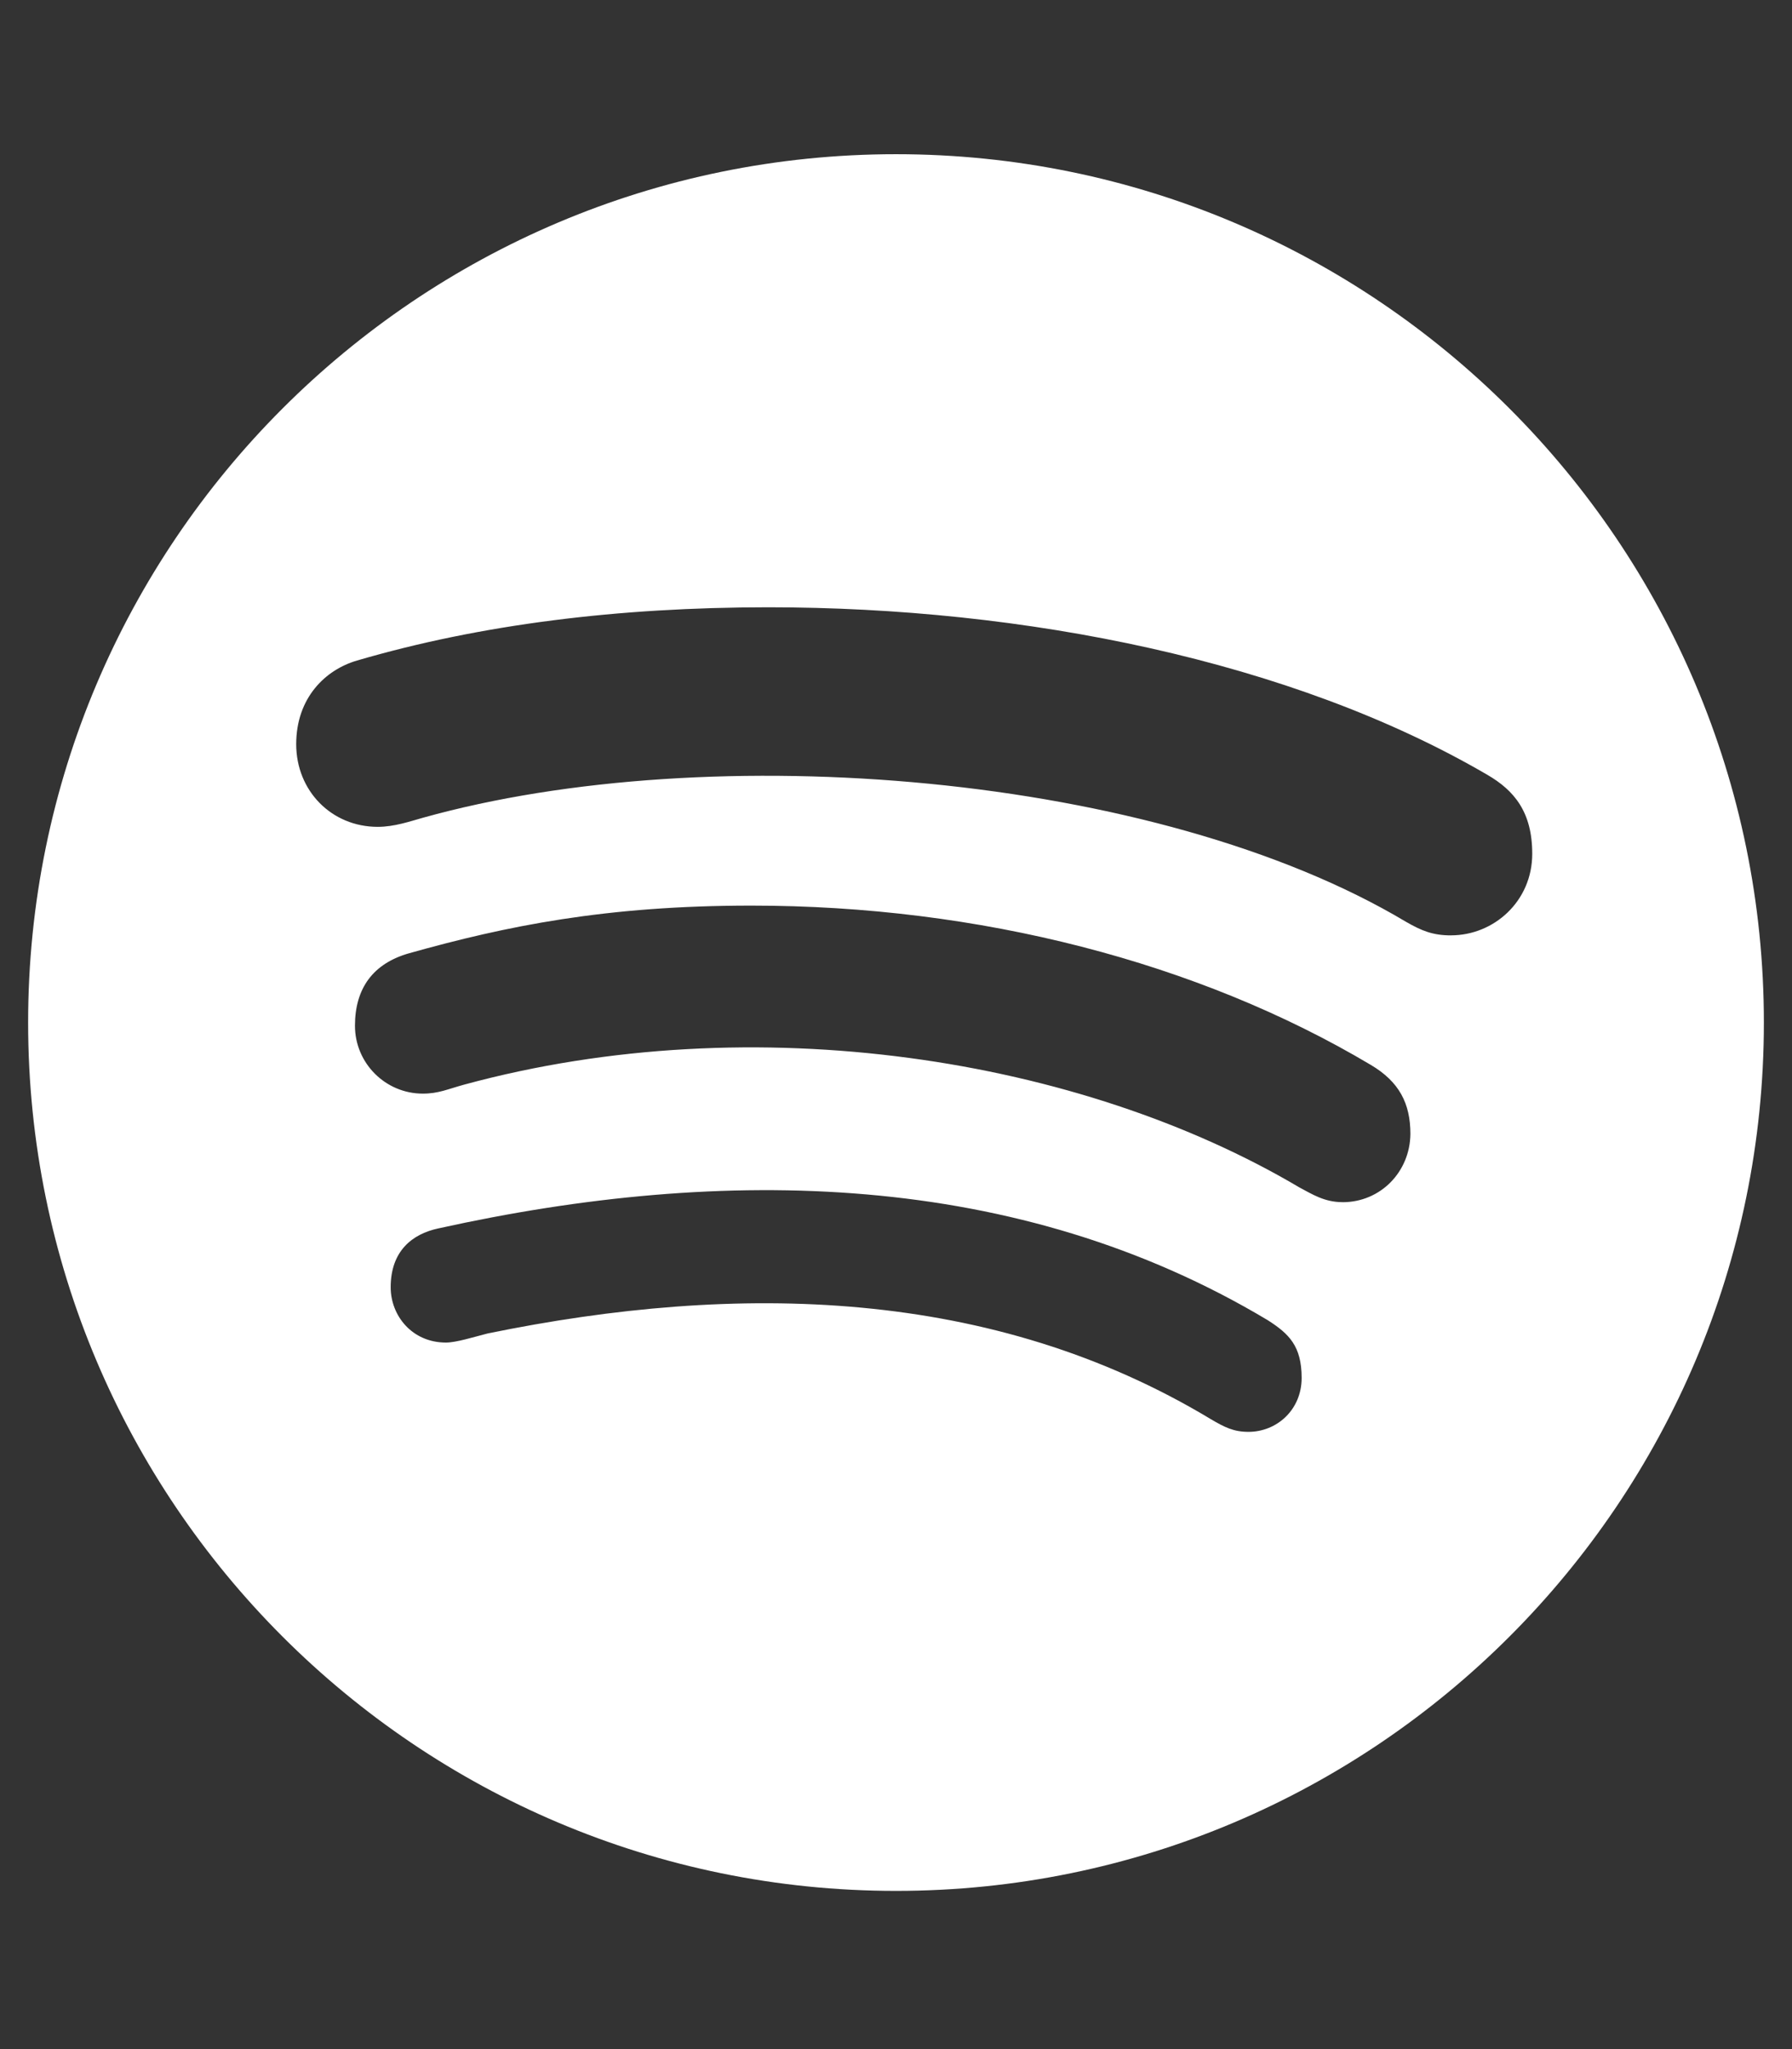
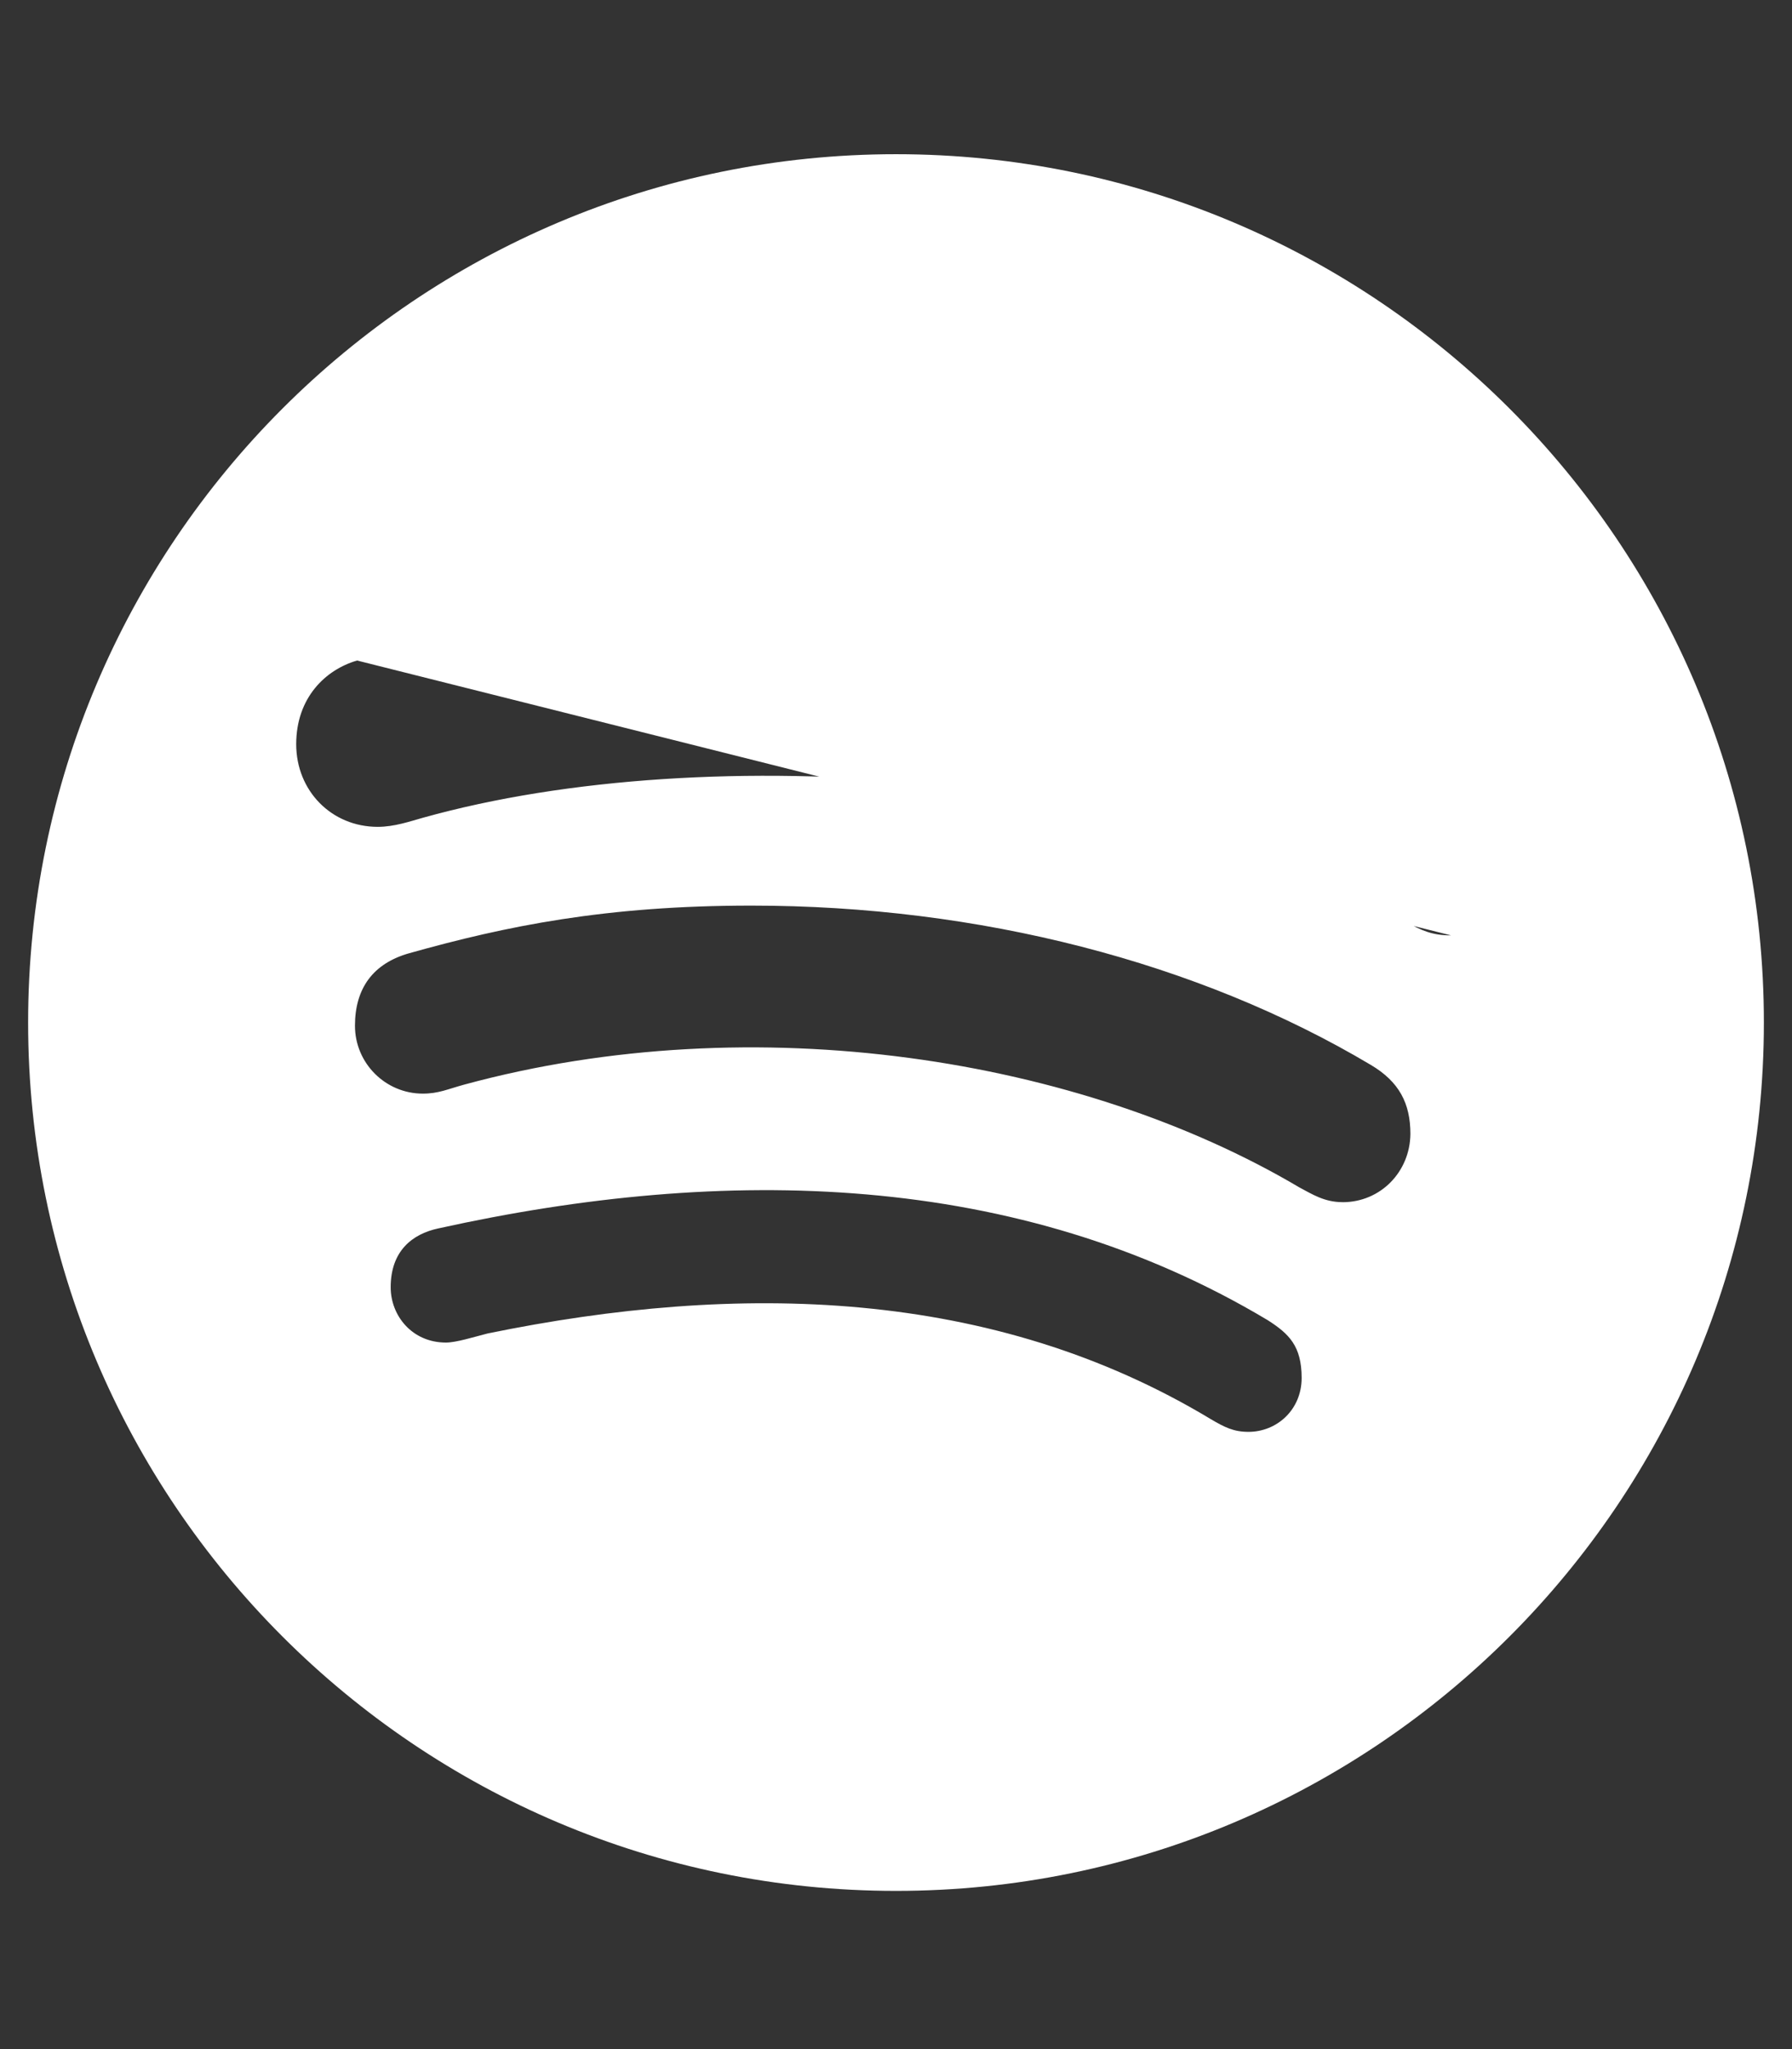
<svg xmlns="http://www.w3.org/2000/svg" id="Logos" viewBox="0 0 448 512">
  <rect x="0" y="0" width="448" height="512" fill="#333333" stroke="none" />
  <defs>
    <style>.cls-1{fill:#fff;}</style>
  </defs>
-   <path id="spotify" class="cls-1" d="M224,38.53C104.23,38.53,7.03,135.73,7.03,255.5s97.2,216.97,216.97,216.97,216.97-97.2,216.97-216.97S343.77,38.53,224,38.53ZM312.1,357.77c-3.67,0-5.95-1.14-9.36-3.15-54.59-32.9-118.11-34.3-180.84-21.43-3.41.87-7.87,2.27-10.41,2.27-8.49,0-13.82-6.74-13.82-13.82,0-9.01,5.34-13.3,11.9-14.7,71.65-15.84,144.88-14.44,207.35,22.92,5.34,3.41,8.49,6.47,8.49,14.44s-6.21,13.47-13.3,13.47h0ZM335.63,300.38c-4.55,0-7.61-2.01-10.76-3.67-54.68-32.37-136.22-45.41-208.75-25.72-4.2,1.14-6.47,2.27-10.41,2.27-9.36,0-16.97-7.61-16.97-16.97s4.55-15.57,13.56-18.11c24.32-6.82,49.17-11.9,85.56-11.9,56.78,0,111.63,14.09,154.85,39.81,7.09,4.2,9.89,9.62,9.89,17.24-.09,9.45-7.44,17.06-16.97,17.06ZM362.76,233.72c-4.55,0-7.35-1.14-11.29-3.41-62.29-37.18-173.66-46.11-245.75-25.98-3.15.87-7.09,2.27-11.29,2.27-11.55,0-20.38-9.01-20.38-20.65s7.35-18.63,15.22-20.91c30.8-9.01,65.27-13.3,102.8-13.3,63.87,0,130.79,13.3,179.7,41.82,6.82,3.94,11.29,9.36,11.29,19.77,0,11.9-9.62,20.38-20.3,20.38h0Z" />
+   <path id="spotify" class="cls-1" d="M224,38.53C104.23,38.53,7.03,135.73,7.03,255.5s97.2,216.97,216.97,216.97,216.97-97.2,216.97-216.97S343.77,38.53,224,38.53ZM312.1,357.77c-3.67,0-5.95-1.14-9.36-3.15-54.59-32.9-118.11-34.3-180.84-21.43-3.41.87-7.87,2.27-10.41,2.27-8.49,0-13.82-6.74-13.82-13.82,0-9.01,5.34-13.3,11.9-14.7,71.65-15.84,144.88-14.44,207.35,22.92,5.34,3.41,8.49,6.47,8.49,14.44s-6.21,13.47-13.3,13.47h0ZM335.63,300.38c-4.55,0-7.61-2.01-10.76-3.67-54.68-32.37-136.22-45.41-208.75-25.72-4.2,1.14-6.47,2.27-10.41,2.27-9.36,0-16.97-7.61-16.97-16.97s4.55-15.57,13.56-18.11c24.32-6.82,49.17-11.9,85.56-11.9,56.78,0,111.63,14.09,154.85,39.81,7.09,4.2,9.89,9.62,9.89,17.24-.09,9.45-7.44,17.06-16.97,17.06ZM362.76,233.72c-4.55,0-7.35-1.14-11.29-3.41-62.29-37.18-173.66-46.11-245.75-25.98-3.15.87-7.09,2.27-11.29,2.27-11.55,0-20.38-9.01-20.38-20.65s7.35-18.63,15.22-20.91h0Z" />
</svg>